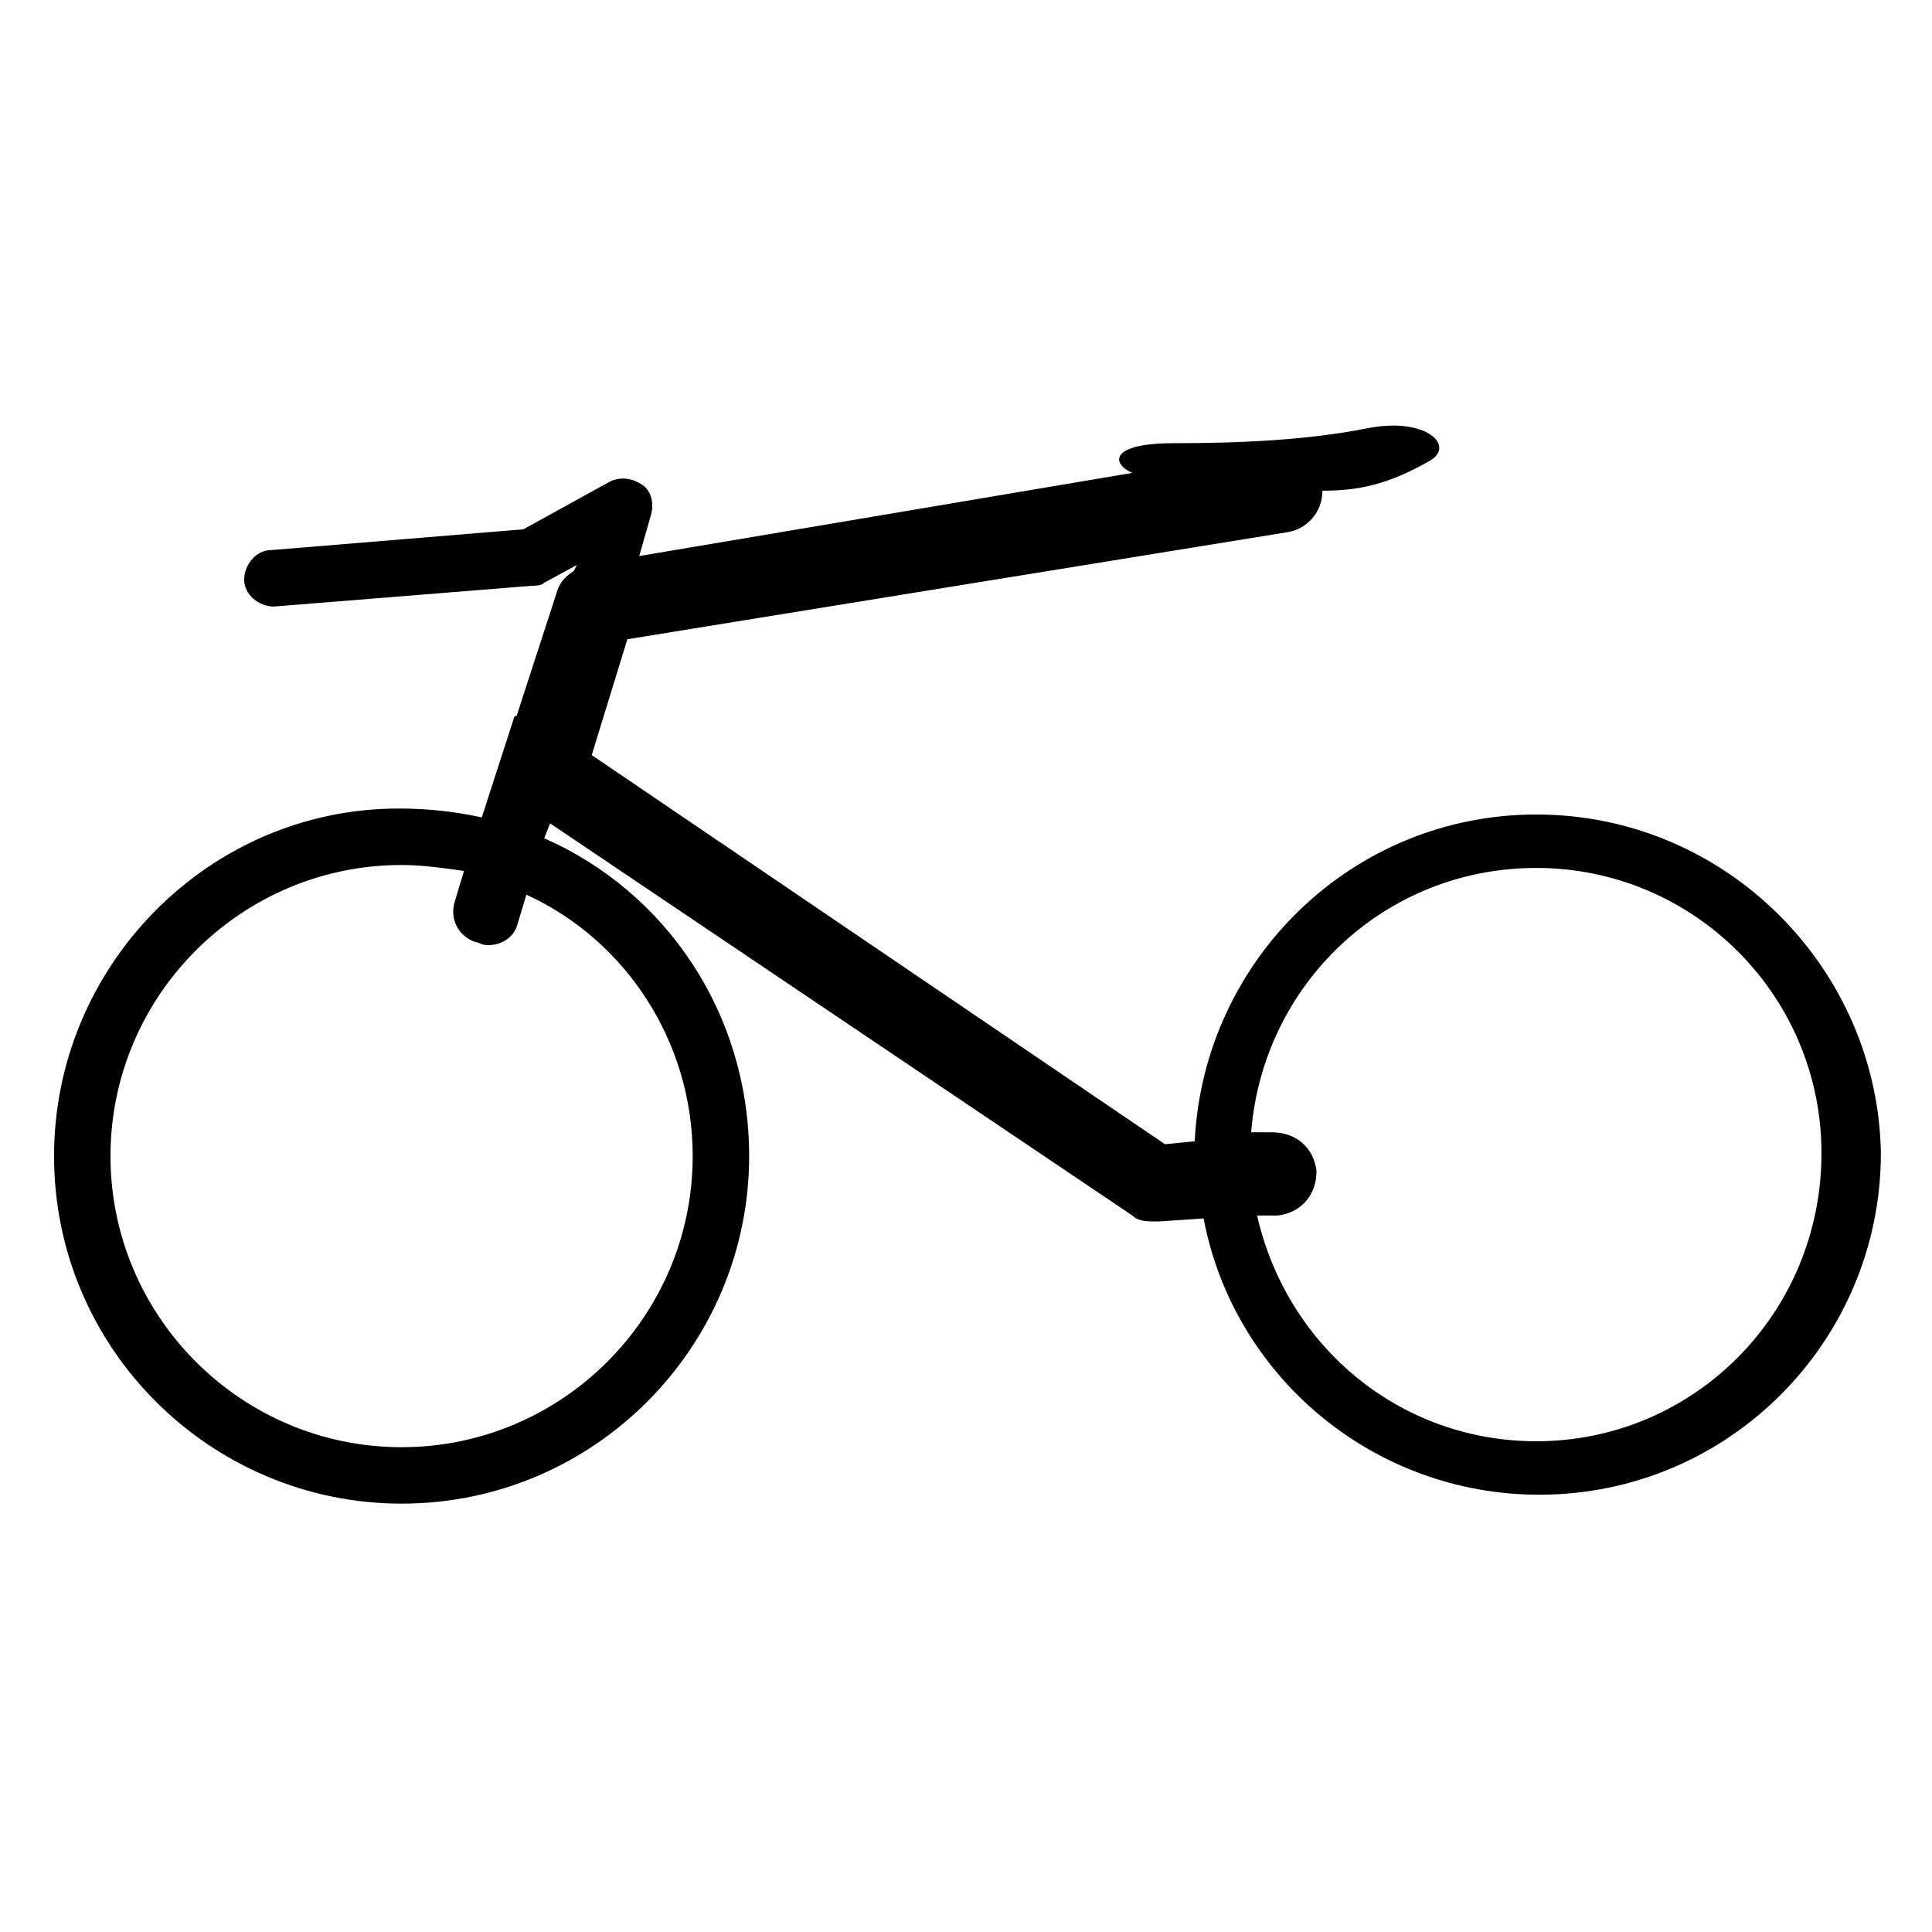
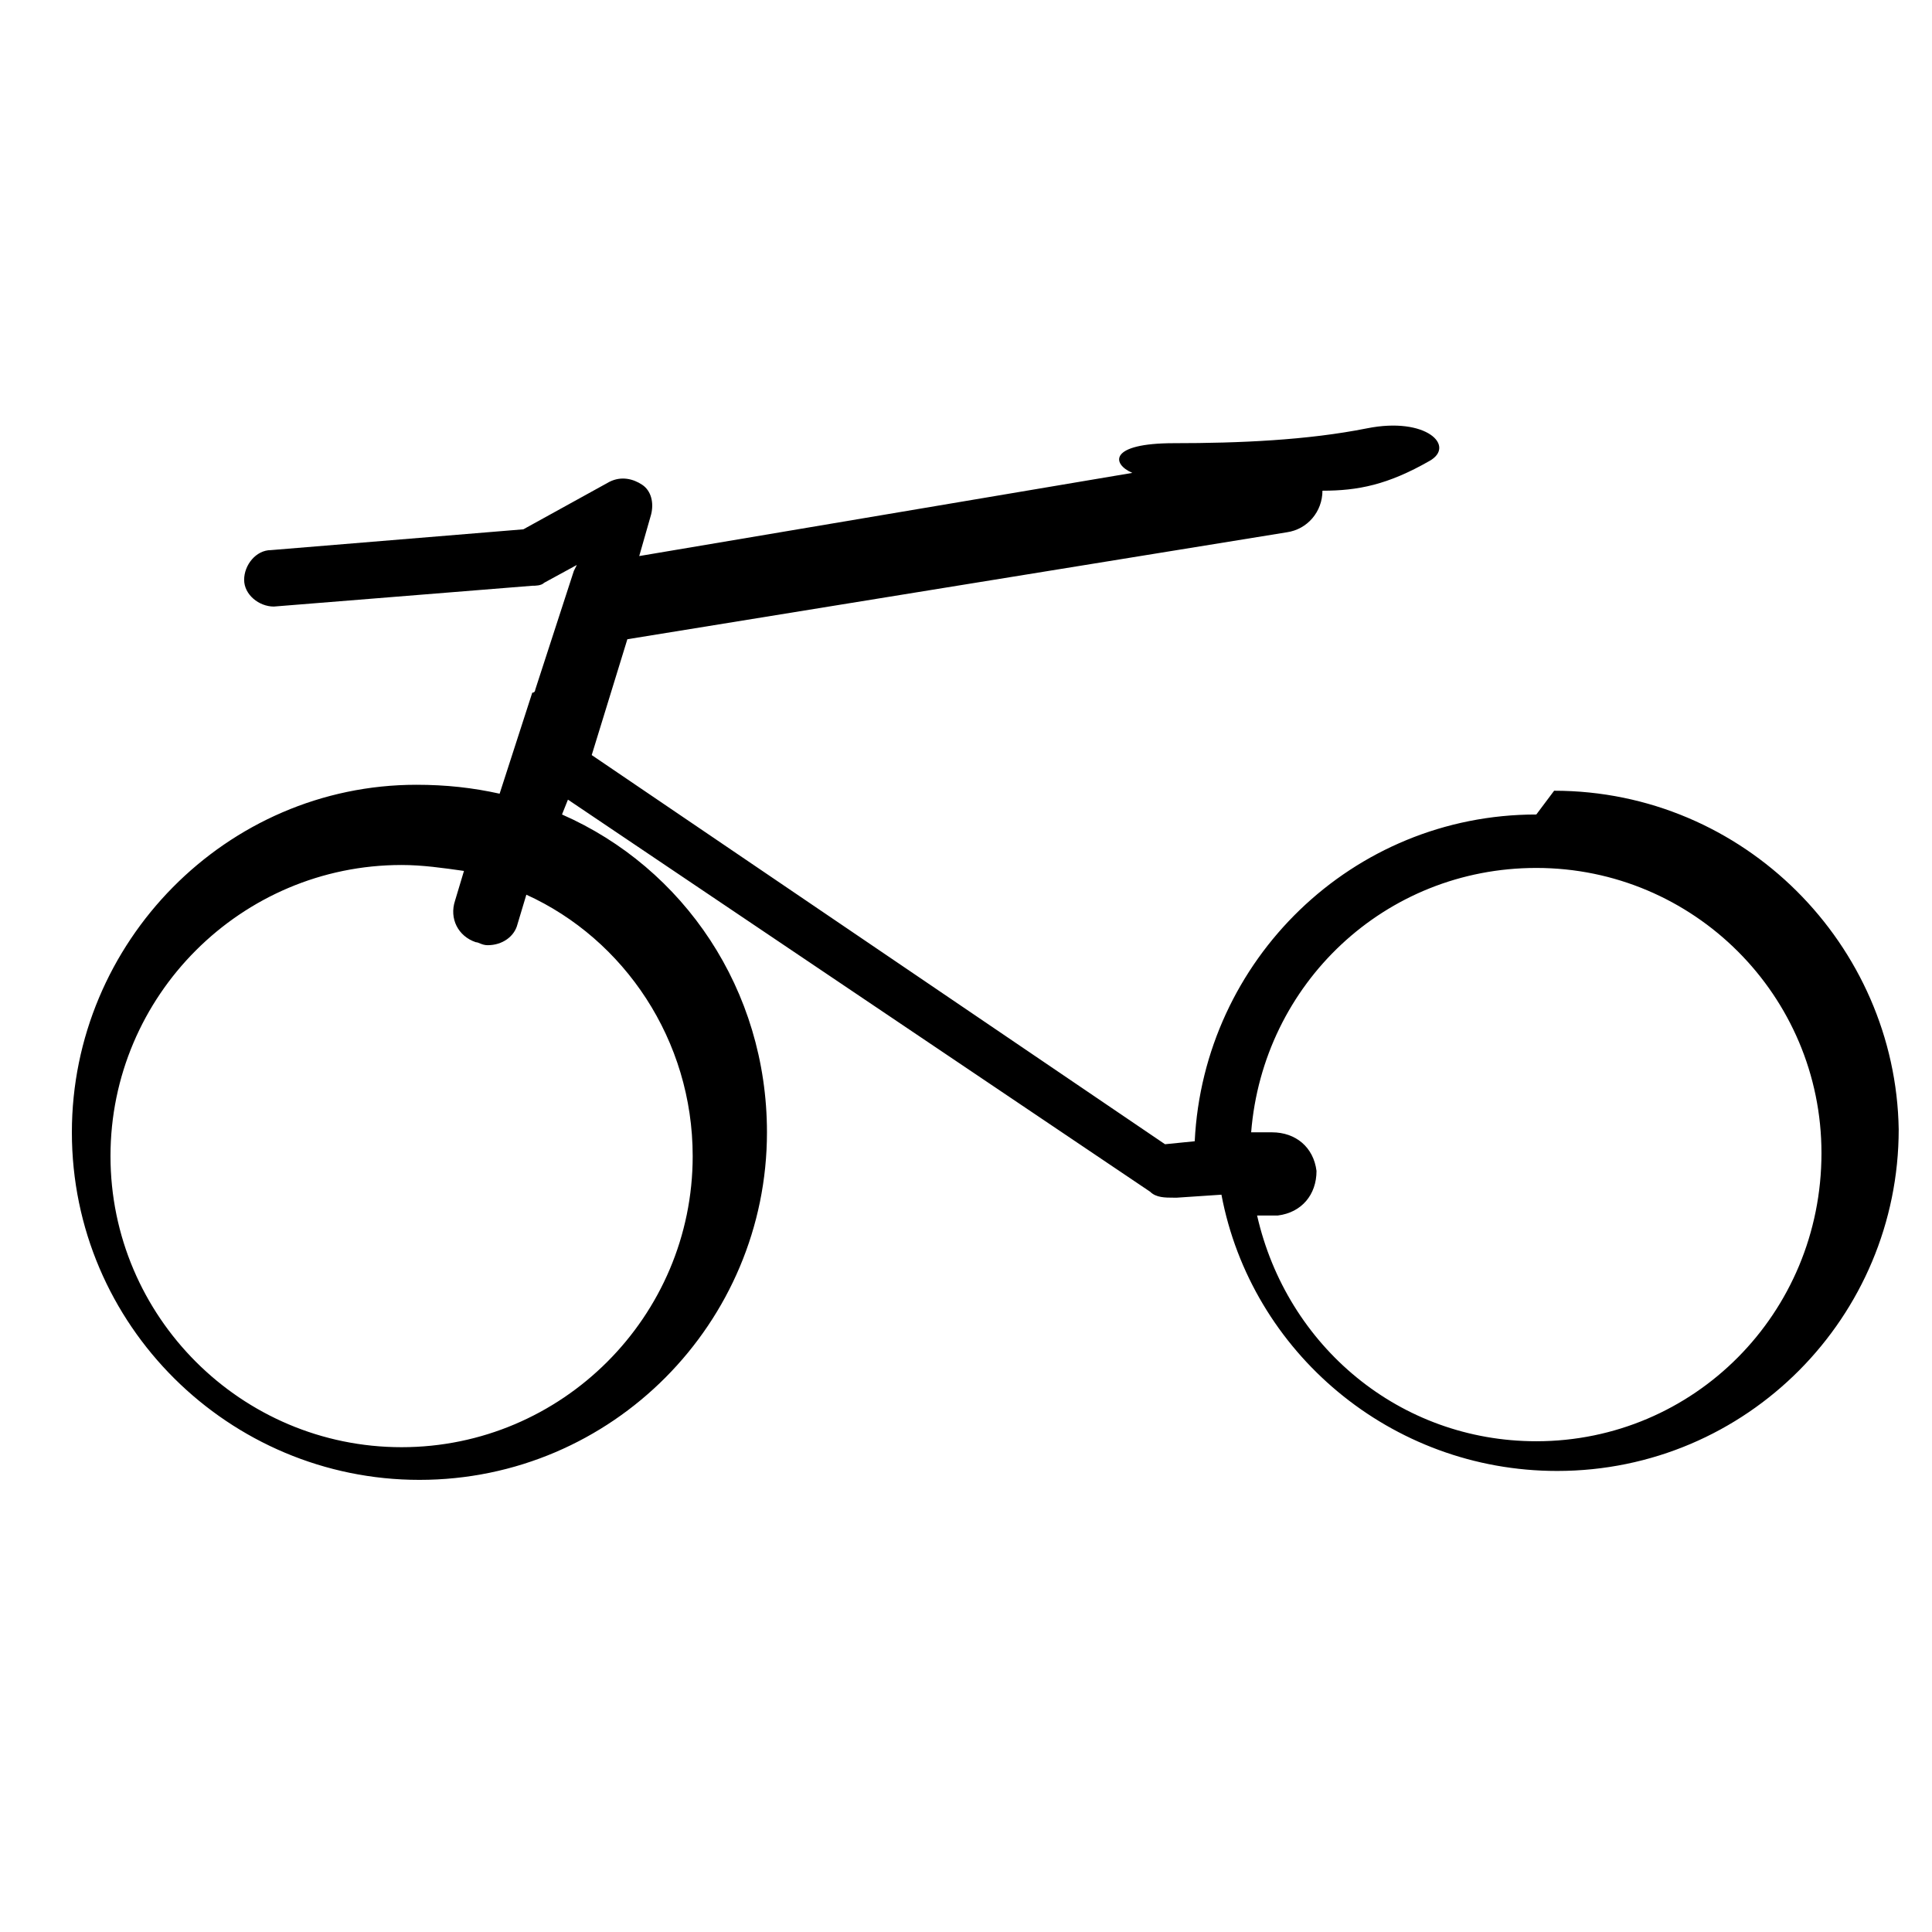
<svg xmlns="http://www.w3.org/2000/svg" fill="#000000" width="800px" height="800px" version="1.1" viewBox="144 144 512 512">
-   <path d="m551.14 359.85c-48.805 0-88.168 38.574-90.527 86.594l-7.871 0.789-151.93-103.13 9.445-30.699 174.76-28.34c5.512-0.789 9.445-5.512 9.445-11.02 9.445 0 17.32-1.574 28.34-7.871 7.086-3.938-0.789-11.809-16.531-8.66-15.742 3.148-33.852 3.938-51.168 3.938-17.32 0-16.531 5.512-11.02 7.871l-130.68 22.039 3.148-11.02c0.789-3.148 0-6.297-2.363-7.871-2.363-1.574-5.512-2.363-8.66-0.789l-22.828 12.594-66.914 5.512c-3.938 0-7.086 3.938-7.086 7.871 0 3.938 3.938 7.086 7.871 7.086l68.488-5.512c0.789 0 2.363 0 3.148-0.789l8.66-4.723-0.789 1.574c-2.363 1.574-3.938 3.148-4.723 6.297l-10.234 31.488s0 0.789-0.789 0.789l-8.652 26.766c-7.086-1.574-14.168-2.363-22.043-2.363-50.379 0.004-91.312 41.727-91.312 92.105 0 51.168 41.723 92.102 92.102 92.102 51.168 0 92.102-41.723 92.102-92.102 0-37.785-22.043-70.062-54.316-84.23l1.574-3.938 154.29 103.91c1.574 1.574 3.938 1.574 6.297 1.574h0.789l11.809-0.789c7.871 41.723 44.871 73.211 88.953 73.211 50.383 0 90.527-40.934 90.527-90.527-0.789-48.805-40.934-89.738-91.316-89.738zm-223.57 90.527c0 42.508-34.637 77.145-77.145 77.145-42.508 0-77.145-34.637-77.145-77.145 0-42.508 34.637-77.145 77.145-77.145 5.512 0 11.02 0.789 16.531 1.574l-2.363 7.871c-1.574 4.723 0.789 9.445 5.512 11.02 0.789 0 1.574 0.789 3.148 0.789 3.938 0 7.086-2.363 7.871-5.512l2.363-7.871c25.977 11.809 44.082 38.574 44.082 69.273zm223.57 75.57c-36.211 0-66.125-25.191-73.996-59.828h5.512c6.297-0.789 10.234-5.512 10.234-11.809-0.789-6.297-5.512-10.234-11.809-10.234h-5.512c3.148-39.359 35.426-70.062 75.57-70.062 41.723 0 75.57 33.852 75.57 75.57 0 42.516-33.848 76.363-75.57 76.363z" />
+   <path d="m551.14 359.85c-48.805 0-88.168 38.574-90.527 86.594l-7.871 0.789-151.93-103.13 9.445-30.699 174.76-28.34c5.512-0.789 9.445-5.512 9.445-11.02 9.445 0 17.32-1.574 28.34-7.871 7.086-3.938-0.789-11.809-16.531-8.66-15.742 3.148-33.852 3.938-51.168 3.938-17.32 0-16.531 5.512-11.02 7.871l-130.68 22.039 3.148-11.02c0.789-3.148 0-6.297-2.363-7.871-2.363-1.574-5.512-2.363-8.66-0.789l-22.828 12.594-66.914 5.512c-3.938 0-7.086 3.938-7.086 7.871 0 3.938 3.938 7.086 7.871 7.086l68.488-5.512c0.789 0 2.363 0 3.148-0.789l8.66-4.723-0.789 1.574l-10.234 31.488s0 0.789-0.789 0.789l-8.652 26.766c-7.086-1.574-14.168-2.363-22.043-2.363-50.379 0.004-91.312 41.727-91.312 92.105 0 51.168 41.723 92.102 92.102 92.102 51.168 0 92.102-41.723 92.102-92.102 0-37.785-22.043-70.062-54.316-84.23l1.574-3.938 154.29 103.91c1.574 1.574 3.938 1.574 6.297 1.574h0.789l11.809-0.789c7.871 41.723 44.871 73.211 88.953 73.211 50.383 0 90.527-40.934 90.527-90.527-0.789-48.805-40.934-89.738-91.316-89.738zm-223.57 90.527c0 42.508-34.637 77.145-77.145 77.145-42.508 0-77.145-34.637-77.145-77.145 0-42.508 34.637-77.145 77.145-77.145 5.512 0 11.02 0.789 16.531 1.574l-2.363 7.871c-1.574 4.723 0.789 9.445 5.512 11.02 0.789 0 1.574 0.789 3.148 0.789 3.938 0 7.086-2.363 7.871-5.512l2.363-7.871c25.977 11.809 44.082 38.574 44.082 69.273zm223.57 75.57c-36.211 0-66.125-25.191-73.996-59.828h5.512c6.297-0.789 10.234-5.512 10.234-11.809-0.789-6.297-5.512-10.234-11.809-10.234h-5.512c3.148-39.359 35.426-70.062 75.57-70.062 41.723 0 75.57 33.852 75.57 75.57 0 42.516-33.848 76.363-75.57 76.363z" />
</svg>